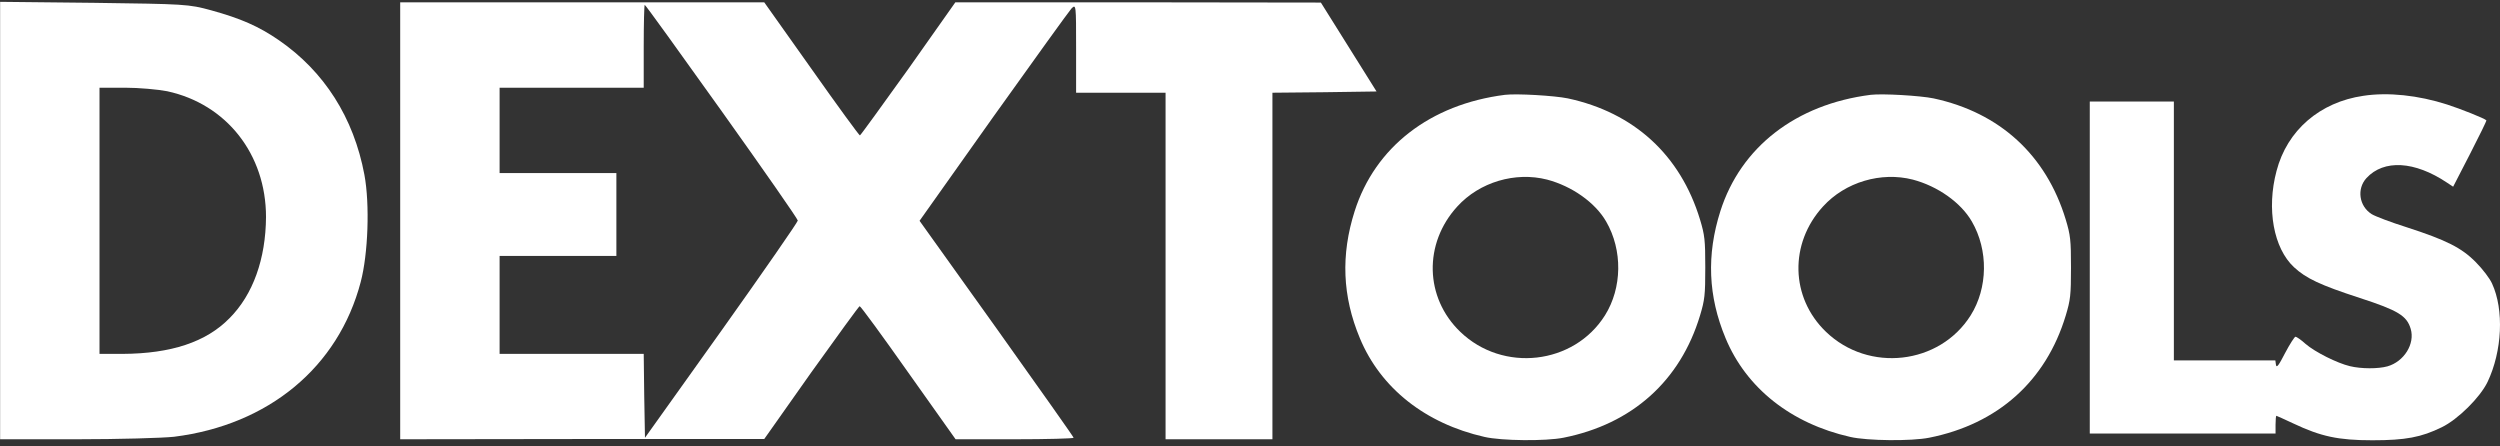
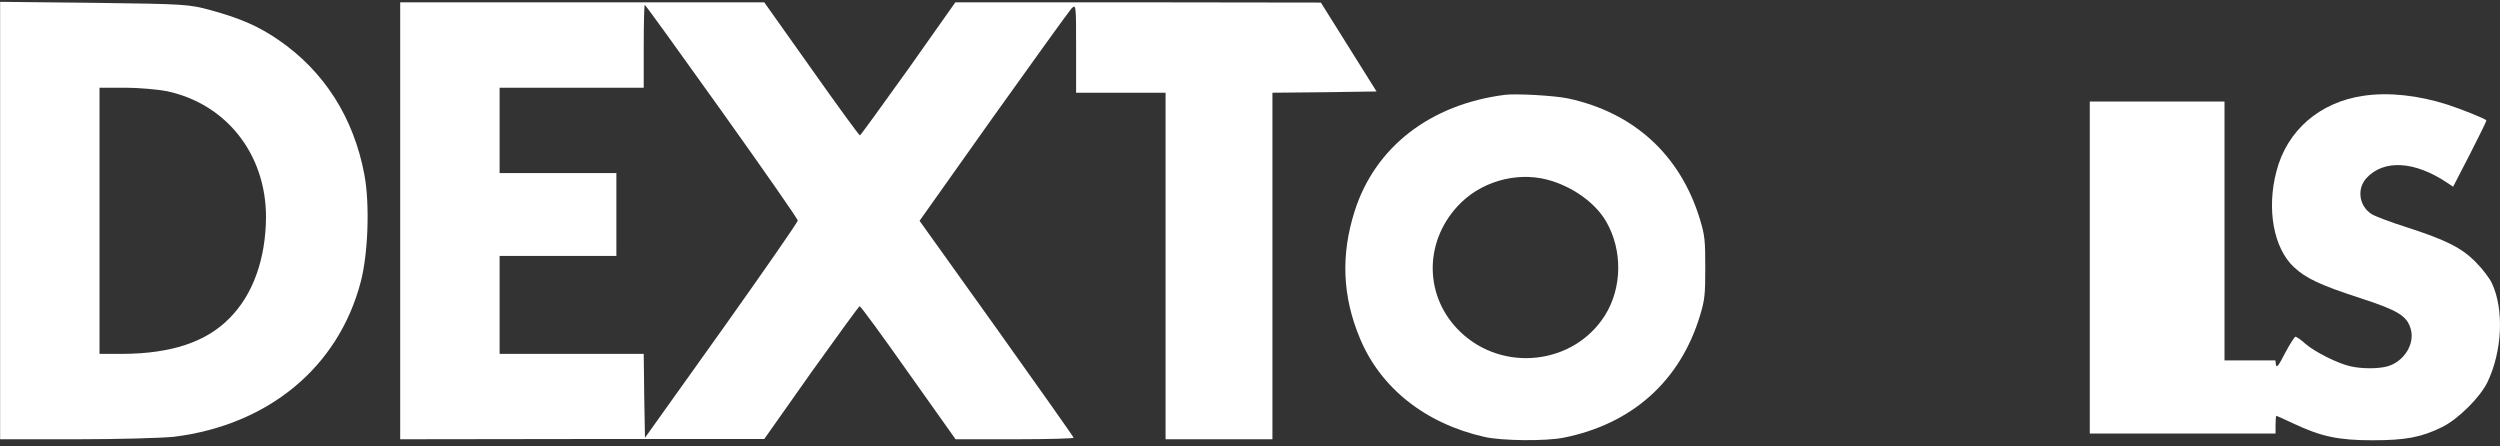
<svg xmlns="http://www.w3.org/2000/svg" width="168" height="30" viewBox="0 0 168 30" fill="none">
  <rect x="0" y="0" width="168" height="30" fill="#333333" stroke="none" />
  <path d="M101.139 6.372C96.104 7.009 92.398 9.891 91.032 14.194C90.099 17.129 90.204 19.905 91.386 22.734C92.779 26.08 95.777 28.458 99.758 29.361C100.902 29.626 103.884 29.653 105.068 29.414C109.68 28.497 112.913 25.602 114.241 21.206C114.556 20.157 114.595 19.838 114.595 17.979C114.595 16.12 114.556 15.801 114.241 14.752C112.927 10.423 109.812 7.567 105.357 6.611C104.45 6.425 101.927 6.279 101.139 6.372ZM103.964 12.069C105.632 12.508 107.197 13.61 107.932 14.885C109.049 16.811 109.011 19.347 107.853 21.193C105.764 24.513 100.993 25.058 98.128 22.296C95.737 19.998 95.658 16.359 97.931 13.876C99.43 12.229 101.835 11.525 103.964 12.069Z" fill="white" />
-   <path d="M125.713 6.372C120.68 7.009 116.974 9.891 115.607 14.194C114.675 17.129 114.78 19.905 115.962 22.734C117.355 26.08 120.353 28.458 124.334 29.361C125.478 29.626 128.46 29.653 129.644 29.414C134.256 28.497 137.489 25.602 138.817 21.206C139.132 20.157 139.171 19.838 139.171 17.979C139.171 16.12 139.132 15.801 138.817 14.752C137.503 10.423 134.388 7.567 129.933 6.611C129.026 6.425 126.503 6.279 125.713 6.372ZM128.539 12.069C130.208 12.508 131.773 13.61 132.508 14.885C133.625 16.811 133.587 19.347 132.429 21.193C130.34 24.513 125.569 25.058 122.704 22.296C120.313 19.998 120.234 16.359 122.507 13.876C124.005 12.229 126.411 11.525 128.539 12.069Z" fill="white" />
-   <path d="M158.819 6.438C155.888 6.863 153.694 8.762 152.984 11.485C152.3 14.048 152.787 16.678 154.153 17.953C154.968 18.71 155.928 19.161 158.582 20.024C161.158 20.861 161.736 21.22 161.998 22.096C162.301 23.105 161.552 24.301 160.435 24.619C159.817 24.792 158.674 24.792 157.912 24.606C157.07 24.407 155.573 23.663 154.928 23.105C154.639 22.84 154.323 22.627 154.258 22.627C154.193 22.627 153.878 23.119 153.562 23.716C153.128 24.566 152.984 24.752 152.944 24.513L152.904 24.221H149.487H146.084V15.522V6.824H143.259H140.433V17.979V29.135H146.675H152.917V28.537C152.917 28.205 152.944 27.94 152.971 27.94C152.998 27.94 153.509 28.179 154.113 28.457C155.967 29.334 157.137 29.586 159.423 29.586C161.658 29.586 162.708 29.387 164.089 28.71C165.18 28.179 166.664 26.704 167.163 25.669C168.15 23.597 168.281 20.821 167.466 19.055C167.322 18.723 166.836 18.085 166.389 17.634C165.428 16.651 164.391 16.133 161.723 15.27C160.672 14.938 159.62 14.54 159.383 14.393C158.53 13.862 158.358 12.694 159.029 11.963C160.198 10.701 162.262 10.821 164.43 12.268L164.851 12.547L165.994 10.329C166.612 9.121 167.112 8.112 167.085 8.085C166.953 7.952 165.35 7.315 164.443 7.023C162.498 6.398 160.475 6.186 158.819 6.438Z" fill="white" />
+   <path d="M158.819 6.438C155.888 6.863 153.694 8.762 152.984 11.485C152.3 14.048 152.787 16.678 154.153 17.953C154.968 18.71 155.928 19.161 158.582 20.024C161.158 20.861 161.736 21.22 161.998 22.096C162.301 23.105 161.552 24.301 160.435 24.619C159.817 24.792 158.674 24.792 157.912 24.606C157.07 24.407 155.573 23.663 154.928 23.105C154.639 22.84 154.323 22.627 154.258 22.627C154.193 22.627 153.878 23.119 153.562 23.716C153.128 24.566 152.984 24.752 152.944 24.513L152.904 24.221H149.487V15.522V6.824H143.259H140.433V17.979V29.135H146.675H152.917V28.537C152.917 28.205 152.944 27.94 152.971 27.94C152.998 27.94 153.509 28.179 154.113 28.457C155.967 29.334 157.137 29.586 159.423 29.586C161.658 29.586 162.708 29.387 164.089 28.71C165.18 28.179 166.664 26.704 167.163 25.669C168.15 23.597 168.281 20.821 167.466 19.055C167.322 18.723 166.836 18.085 166.389 17.634C165.428 16.651 164.391 16.133 161.723 15.27C160.672 14.938 159.62 14.54 159.383 14.393C158.53 13.862 158.358 12.694 159.029 11.963C160.198 10.701 162.262 10.821 164.43 12.268L164.851 12.547L165.994 10.329C166.612 9.121 167.112 8.112 167.085 8.085C166.953 7.952 165.35 7.315 164.443 7.023C162.498 6.398 160.475 6.186 158.819 6.438Z" fill="white" />
  <path d="M0.008 14.821V29.519H5.151C7.973 29.519 10.929 29.434 11.697 29.35C18.043 28.557 22.735 24.676 24.238 18.955C24.739 17.065 24.856 13.724 24.489 11.749C23.77 7.902 21.783 4.797 18.744 2.704C17.375 1.759 16.156 1.236 14.202 0.696C12.666 0.274 12.432 0.274 6.32 0.19L0.008 0.123V14.821ZM11.23 6.13C15.221 6.991 17.876 10.366 17.876 14.584C17.859 17.386 17.007 19.799 15.421 21.385C13.851 22.988 11.497 23.764 8.24 23.781H6.687V14.838V5.894H8.407C9.343 5.894 10.612 6.012 11.23 6.13Z" fill="white" />
  <path d="M26.893 14.838V29.519L39.134 29.502H51.357L54.513 25.03C56.267 22.583 57.72 20.575 57.77 20.575C57.837 20.575 59.306 22.583 61.043 25.047L64.216 29.519H68.19C70.361 29.519 72.148 29.468 72.148 29.418C72.148 29.367 69.81 26.059 66.971 22.077L61.794 14.838L66.737 7.868C69.459 4.054 71.83 0.764 71.997 0.578C72.314 0.258 72.314 0.308 72.314 3.244V6.231H75.32H78.326V17.875V29.519H81.916H85.507V17.875V6.231L89.014 6.197L92.504 6.147L90.633 3.16L88.763 0.173L76.489 0.156H64.199L61.043 4.628C59.289 7.075 57.837 9.083 57.786 9.1C57.736 9.1 56.267 7.092 54.53 4.628L51.357 0.156H39.134H26.893V14.838ZM48.502 7.48C51.307 11.412 53.612 14.719 53.612 14.821C53.612 14.922 51.307 18.246 48.485 22.212L43.342 29.418L43.292 26.599L43.258 23.781H38.416H33.573V20.491V17.2H37.497H41.421V14.416V11.631H37.497H33.573V8.762V5.894H38.416H43.258V3.109C43.258 1.574 43.292 0.325 43.325 0.325C43.375 0.325 45.696 3.548 48.502 7.48Z" fill="white" />
</svg>